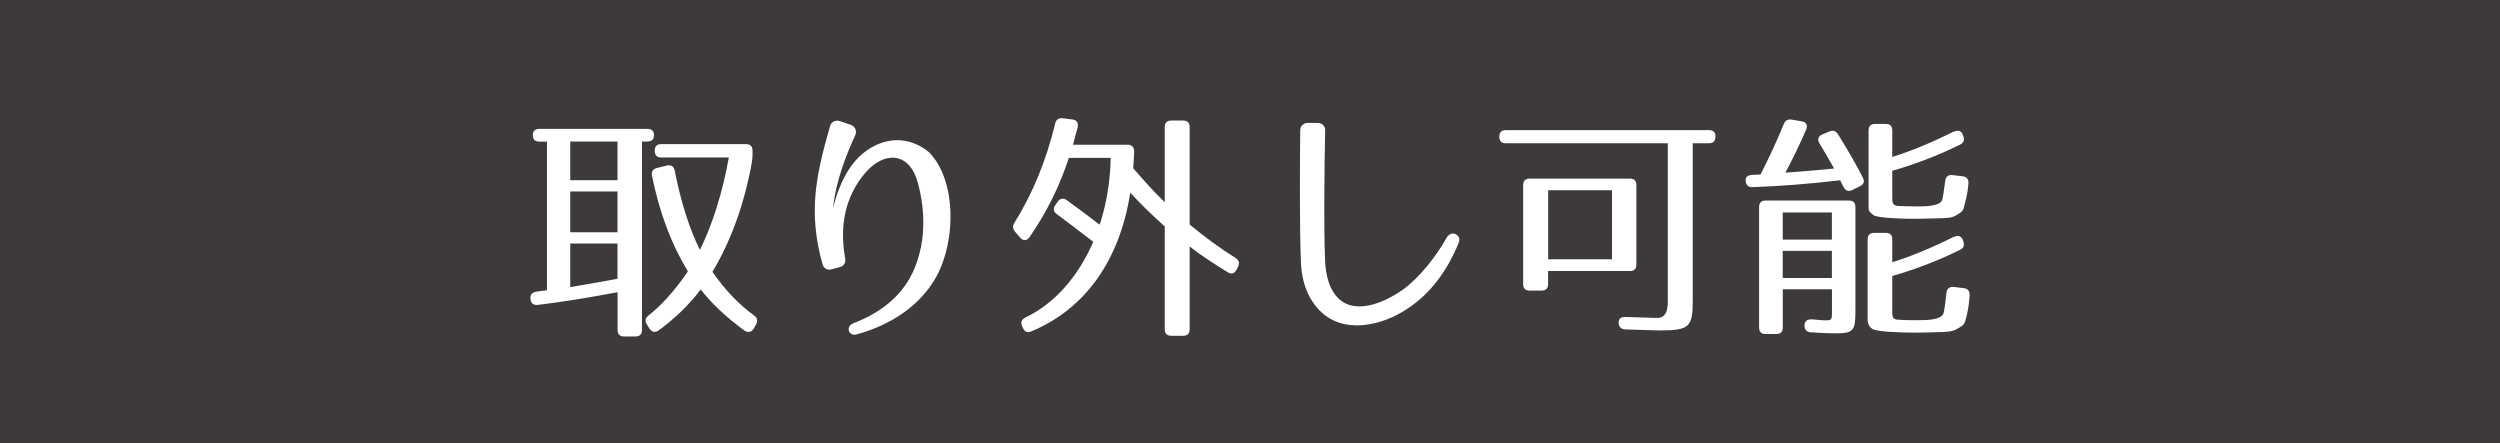
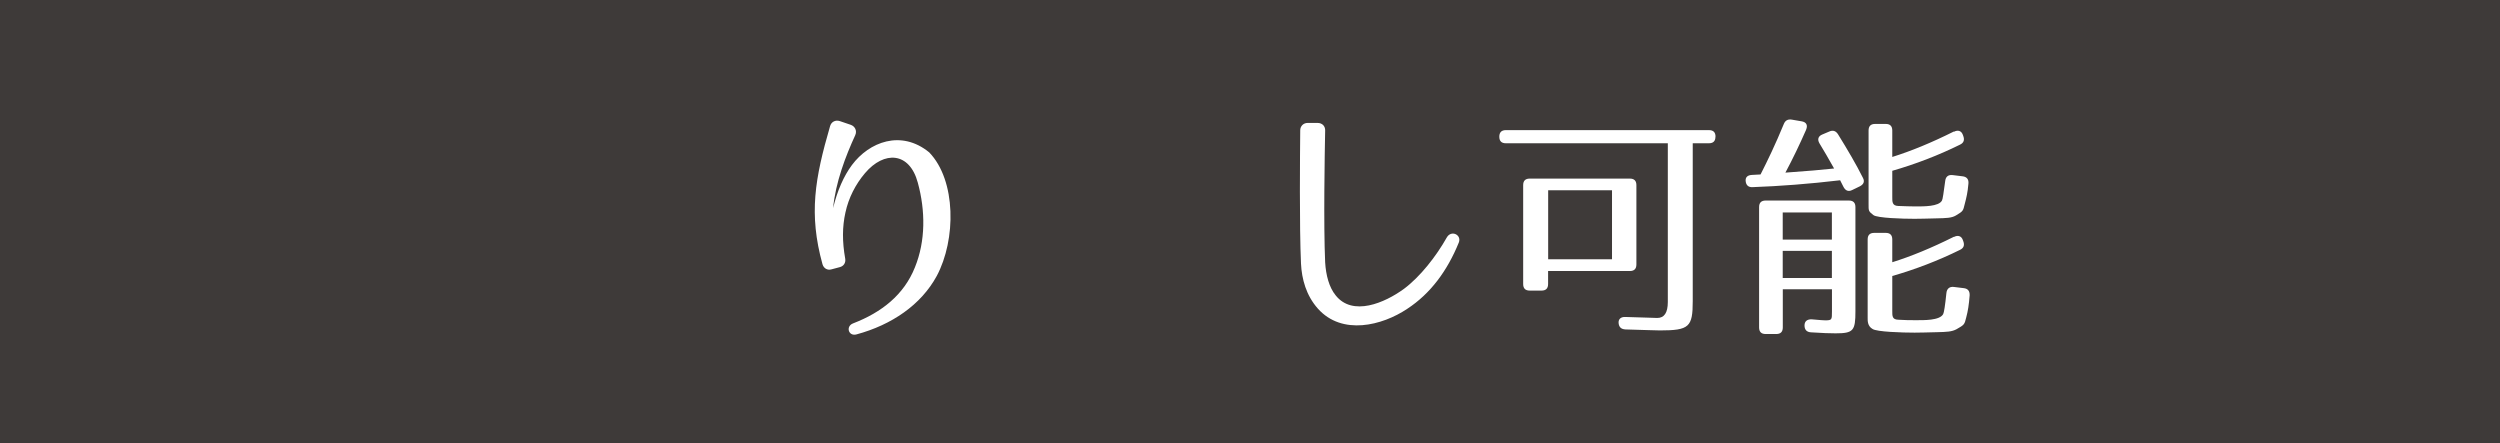
<svg xmlns="http://www.w3.org/2000/svg" viewBox="0 0 327 58">
  <path d="m0 0h327v58h-327z" fill="#3e3a39" />
  <g fill="#fff">
-     <path d="m85.54 17.71c0 .54-.32.8-.9.8h-.67v24.64c0 .58-.29.86-.86.86h-1.47c-.58 0-.86-.29-.86-.86v-4.93c-3.55.67-7.04 1.25-10.43 1.66-.58.06-.9-.19-.96-.77s.19-.86.77-.96l1.38-.19v-19.44h-.99c-.58 0-.86-.29-.86-.86 0-.51.29-.8.86-.8h14.14c.58 0 .86.29.86.86zm-4.77.8h-6.18v5.06h6.18zm0 6.53h-6.18v5.34h6.18zm0 11.42v-4.61h-6.18v5.7c1.86-.29 3.9-.67 6.18-1.09zm17.57-15.2c-.96 5.31-2.66 10.11-5.15 14.3 1.66 2.4 3.49 4.29 5.44 5.7.45.32.51.7.26 1.18l-.29.51c-.29.51-.74.61-1.22.29-2.43-1.76-4.32-3.58-5.73-5.38-1.41 1.89-3.23 3.68-5.47 5.34-.48.35-.9.26-1.22-.22l-.35-.54c-.29-.45-.22-.83.22-1.18 1.76-1.38 3.49-3.33 5.15-5.76-2.18-3.58-3.71-7.65-4.7-12.51-.1-.54.13-.9.67-1.02l1.28-.32c.54-.13.93.13 1.02.67.83 4.16 1.95 7.68 3.3 10.37 1.63-3.3 2.98-7.55 3.78-12.09h-8.83c-.58 0-.86-.29-.86-.86v-.03c0-.58.29-.86.86-.86h11.07c.58 0 .86.29.86.86v.54c0 .38-.03.64-.1 1.02z" />
    <path d="m111.88 17.65c-1.28 2.78-2.59 6.21-2.91 9.57.54-2.27 1.41-4.22 2.46-5.63 2.24-3.01 6.43-4.67 10.11-1.66 3.55 3.68 3.52 11.42.99 16.16-2.05 3.78-5.89 6.4-10.5 7.65-1.06.29-1.44-1.06-.45-1.44 3.74-1.44 6.66-3.74 8.09-7.33 1.41-3.46 1.38-7.42.38-11.07-1.09-4.06-4.42-4.19-6.91-1.25-1.22 1.44-2.14 3.2-2.56 5.15-.42 1.89-.42 3.81-.03 6.02.1.54-.19.99-.7 1.12l-1.09.29c-.54.16-1.02-.13-1.18-.67-1.82-6.59-.99-11.23.99-18.05.16-.58.7-.86 1.28-.67l1.41.48c.58.19.86.8.61 1.34z" />
-     <path d="m140.96 16.66c-.19.74-.42 1.47-.61 2.27h7.14c.54 0 .86.32.86.86-.03.74-.06 1.44-.13 2.21 1.47 1.7 2.82 3.2 4.13 4.45v-9.82c0-.58.29-.86.86-.86h1.54c.58 0 .86.29.86.86v12.74c2.14 1.76 4.1 3.2 5.98 4.35.45.29.58.67.35 1.15l-.19.38c-.26.54-.67.67-1.18.35-1.92-1.18-3.62-2.3-4.96-3.36v10.82c0 .58-.29.86-.86.86h-1.54c-.58 0-.86-.29-.86-.86v-13.44c-1.63-1.47-3.17-2.94-4.51-4.42-1.38 8.86-5.89 15.2-12.93 18.14-.51.22-.9.06-1.12-.45l-.1-.22c-.22-.51-.06-.9.45-1.15 3.58-1.7 6.75-5.05 8.86-9.89-1.92-1.47-3.49-2.69-4.77-3.62-.45-.32-.51-.74-.19-1.18l.29-.42c.32-.48.77-.54 1.22-.22 1.15.83 2.43 1.79 4.29 3.2.86-2.59 1.38-5.6 1.44-8.74h-5.47c-1.22 3.71-2.91 7.14-5.15 10.37-.35.51-.83.51-1.22.06l-.67-.77c-.32-.38-.35-.77-.06-1.21 2.3-3.68 4.13-8.03 5.31-12.96.13-.51.48-.74 1.02-.67l1.22.16c.58.06.83.45.7 1.02z" />
    <path d="m173.33 17.11c-.06 3.04-.22 12.22 0 17.21.1 1.66.51 3.26 1.38 4.32 2.21 2.78 6.4.99 8.93-.86 2.11-1.57 4.22-4.26 5.6-6.72.58-1.02 1.98-.35 1.57.67-1.5 3.68-3.68 6.66-6.75 8.67-3.26 2.18-8.51 3.52-11.68-.03-1.54-1.73-2.11-3.87-2.21-5.89-.22-4.9-.13-14.4-.1-17.44 0-.54.42-.96.96-.96h1.31c.61 0 1.02.42.99 1.02z" />
    <path d="m224.38 17.88c0 .58-.29.86-.86.86h-2.11v20.64c0 3.39-.45 3.84-4.29 3.84-.48 0-2.02-.06-4.51-.13-.58-.03-.86-.32-.9-.86-.03-.51.32-.8.9-.77 2.43.06 3.81.13 4.16.13q1.38 0 1.38-2.08v-20.77h-21.18c-.58 0-.86-.29-.86-.86s.29-.86.86-.86h26.56c.58 0 .86.29.86.86zm-11.2 17.57h-10.69v1.7c0 .58-.29.86-.86.86h-1.54c-.58 0-.86-.29-.86-.86v-12.93c0-.58.29-.86.86-.86h13.09c.58 0 .86.29.86.86v10.37c0 .58-.29.86-.86.86zm-2.33-10.56h-8.35v9.02h8.35z" />
    <path d="m236.25 16.95c-.83 1.89-1.73 3.78-2.72 5.63 2.78-.19 4.86-.38 6.37-.54-.74-1.31-1.38-2.43-1.92-3.3-.29-.51-.16-.93.38-1.15l.9-.38c.48-.22.86-.1 1.15.35 1.25 2.02 2.4 3.97 3.26 5.7.26.48.1.86-.42 1.12l-.99.48c-.51.26-.9.06-1.15-.45l-.42-.83c-4.06.48-7.9.77-11.46.9-.54.03-.86-.26-.9-.83-.03-.48.26-.74.83-.77l1.12-.06c.9-1.76 1.95-3.94 3.04-6.59.19-.48.54-.67 1.06-.58l1.28.22c.61.1.83.51.58 1.09zm3.84 26.65c-.7 0-1.76-.03-3.2-.13-.58-.03-.86-.35-.86-.9s.35-.83.96-.8c1.09.1 1.57.13 1.73.13.9 0 .9-.06.9-1.18v-2.88h-6.43v4.99c0 .58-.29.86-.86.86h-1.38c-.58 0-.86-.29-.86-.86v-15.74c0-.58.29-.86.86-.86h10.88c.58 0 .86.29.86.86v13.63c0 2.53-.26 2.88-2.59 2.88zm-.48-15.81h-6.43v3.55h6.43zm0 5.02h-6.43v3.55h6.43zm15.97-1.82c.51-.26.96-.13 1.15.38l.06.16c.19.51.1.9-.42 1.15-2.85 1.41-5.86 2.56-8.86 3.42v4.54c0 .67-.03 1.15.77 1.18.86.06 1.63.06 2.21.06 1.12 0 3.23.06 3.68-.8.1-.16.26-1.15.42-2.75.06-.58.42-.86.96-.8l1.31.16c.54.06.8.38.77.96-.1 1.25-.22 2.02-.45 2.88-.22.93-.26.96-1.28 1.54-.61.32-1.25.35-2.56.38-1.25.03-2.18.06-2.91.06-1.6 0-4.96-.1-5.5-.48-.67-.38-.64-1.09-.64-1.44v-10.27c0-.58.29-.86.86-.86h1.5c.58 0 .86.29.86.86v2.98c2.46-.77 5.12-1.86 8.06-3.33zm0-13.76c.51-.26.96-.13 1.15.38l.06.16c.19.51.1.9-.42 1.15-2.85 1.41-5.86 2.56-8.86 3.42v3.42c0 .61-.03 1.15.77 1.18.86.03 1.63.06 2.21.06 1.12 0 3.1.03 3.52-.77.1-.16.22-1.06.42-2.53.06-.58.38-.86.96-.8l1.31.16c.54.06.83.38.77.96-.1 1.18-.26 1.82-.48 2.66-.22.9-.19.93-1.15 1.5-.58.35-1.31.35-2.5.38-1.25.03-2.18.06-2.91.06-1.6 0-4.86-.1-5.38-.48-.67-.51-.64-.58-.64-1.44v-9.63c0-.58.29-.86.86-.86h1.38c.58 0 .86.29.86.86v3.46c2.46-.77 5.12-1.86 8.06-3.33z" />
  </g>
</svg>